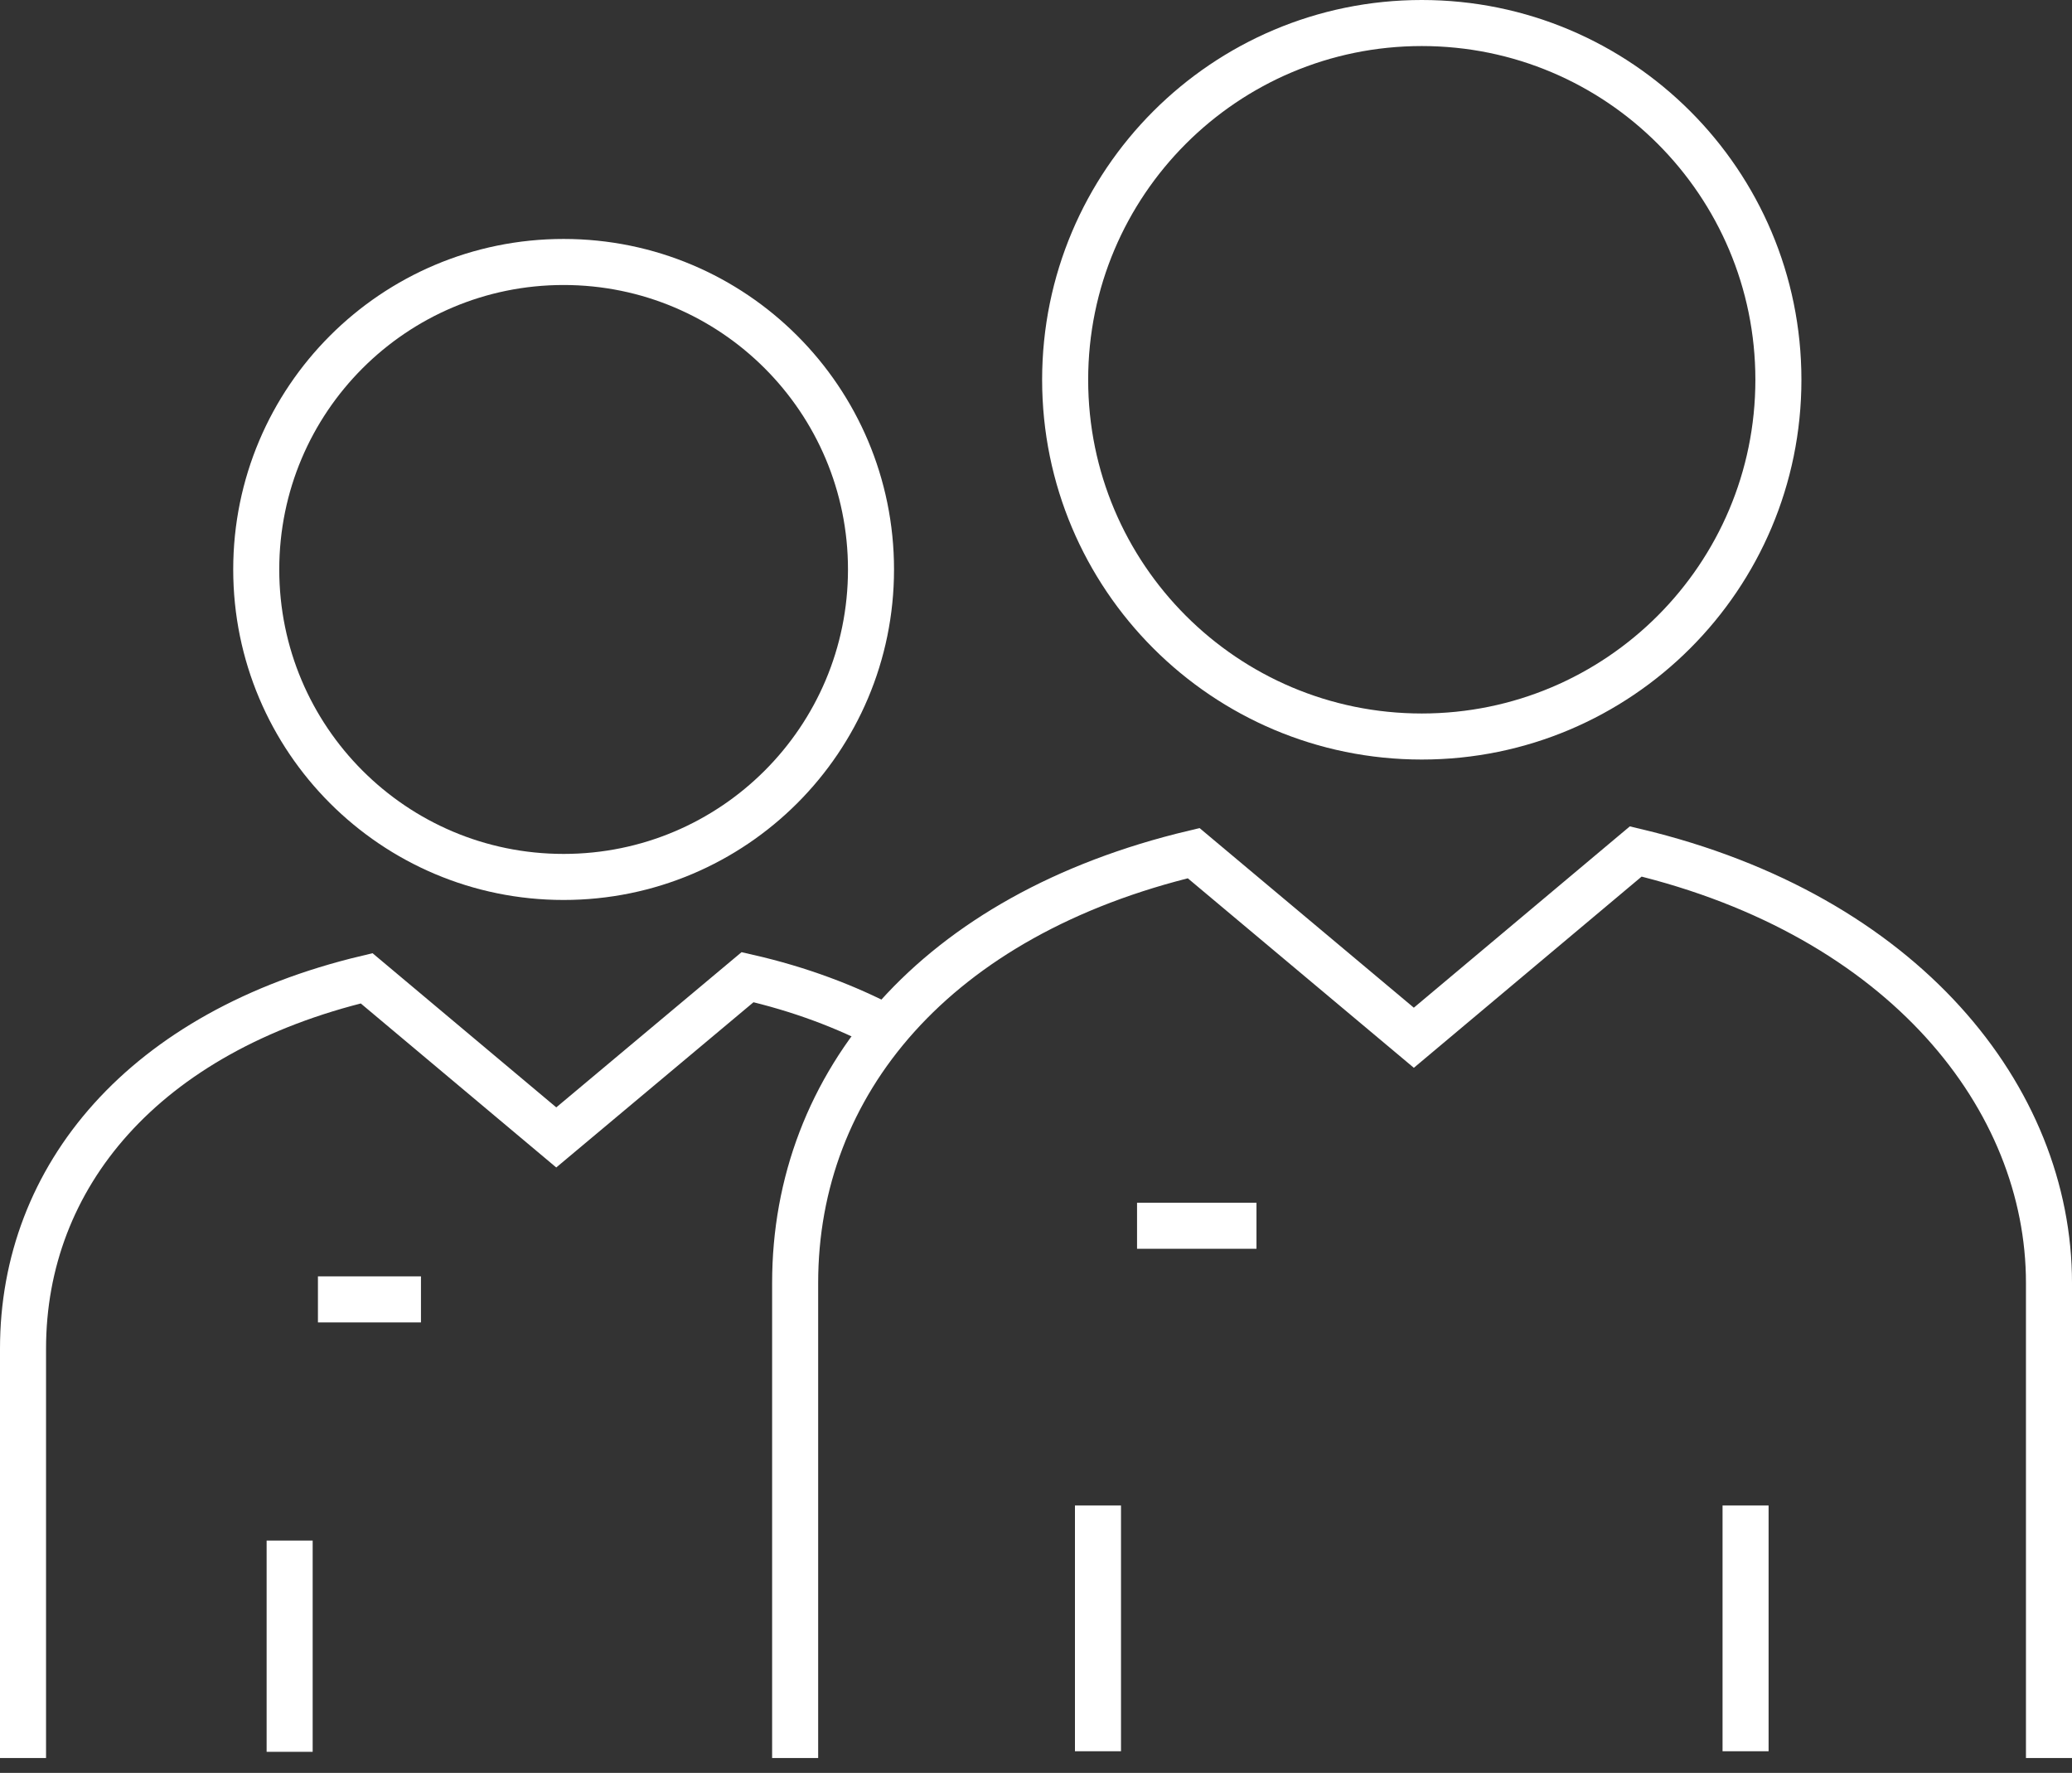
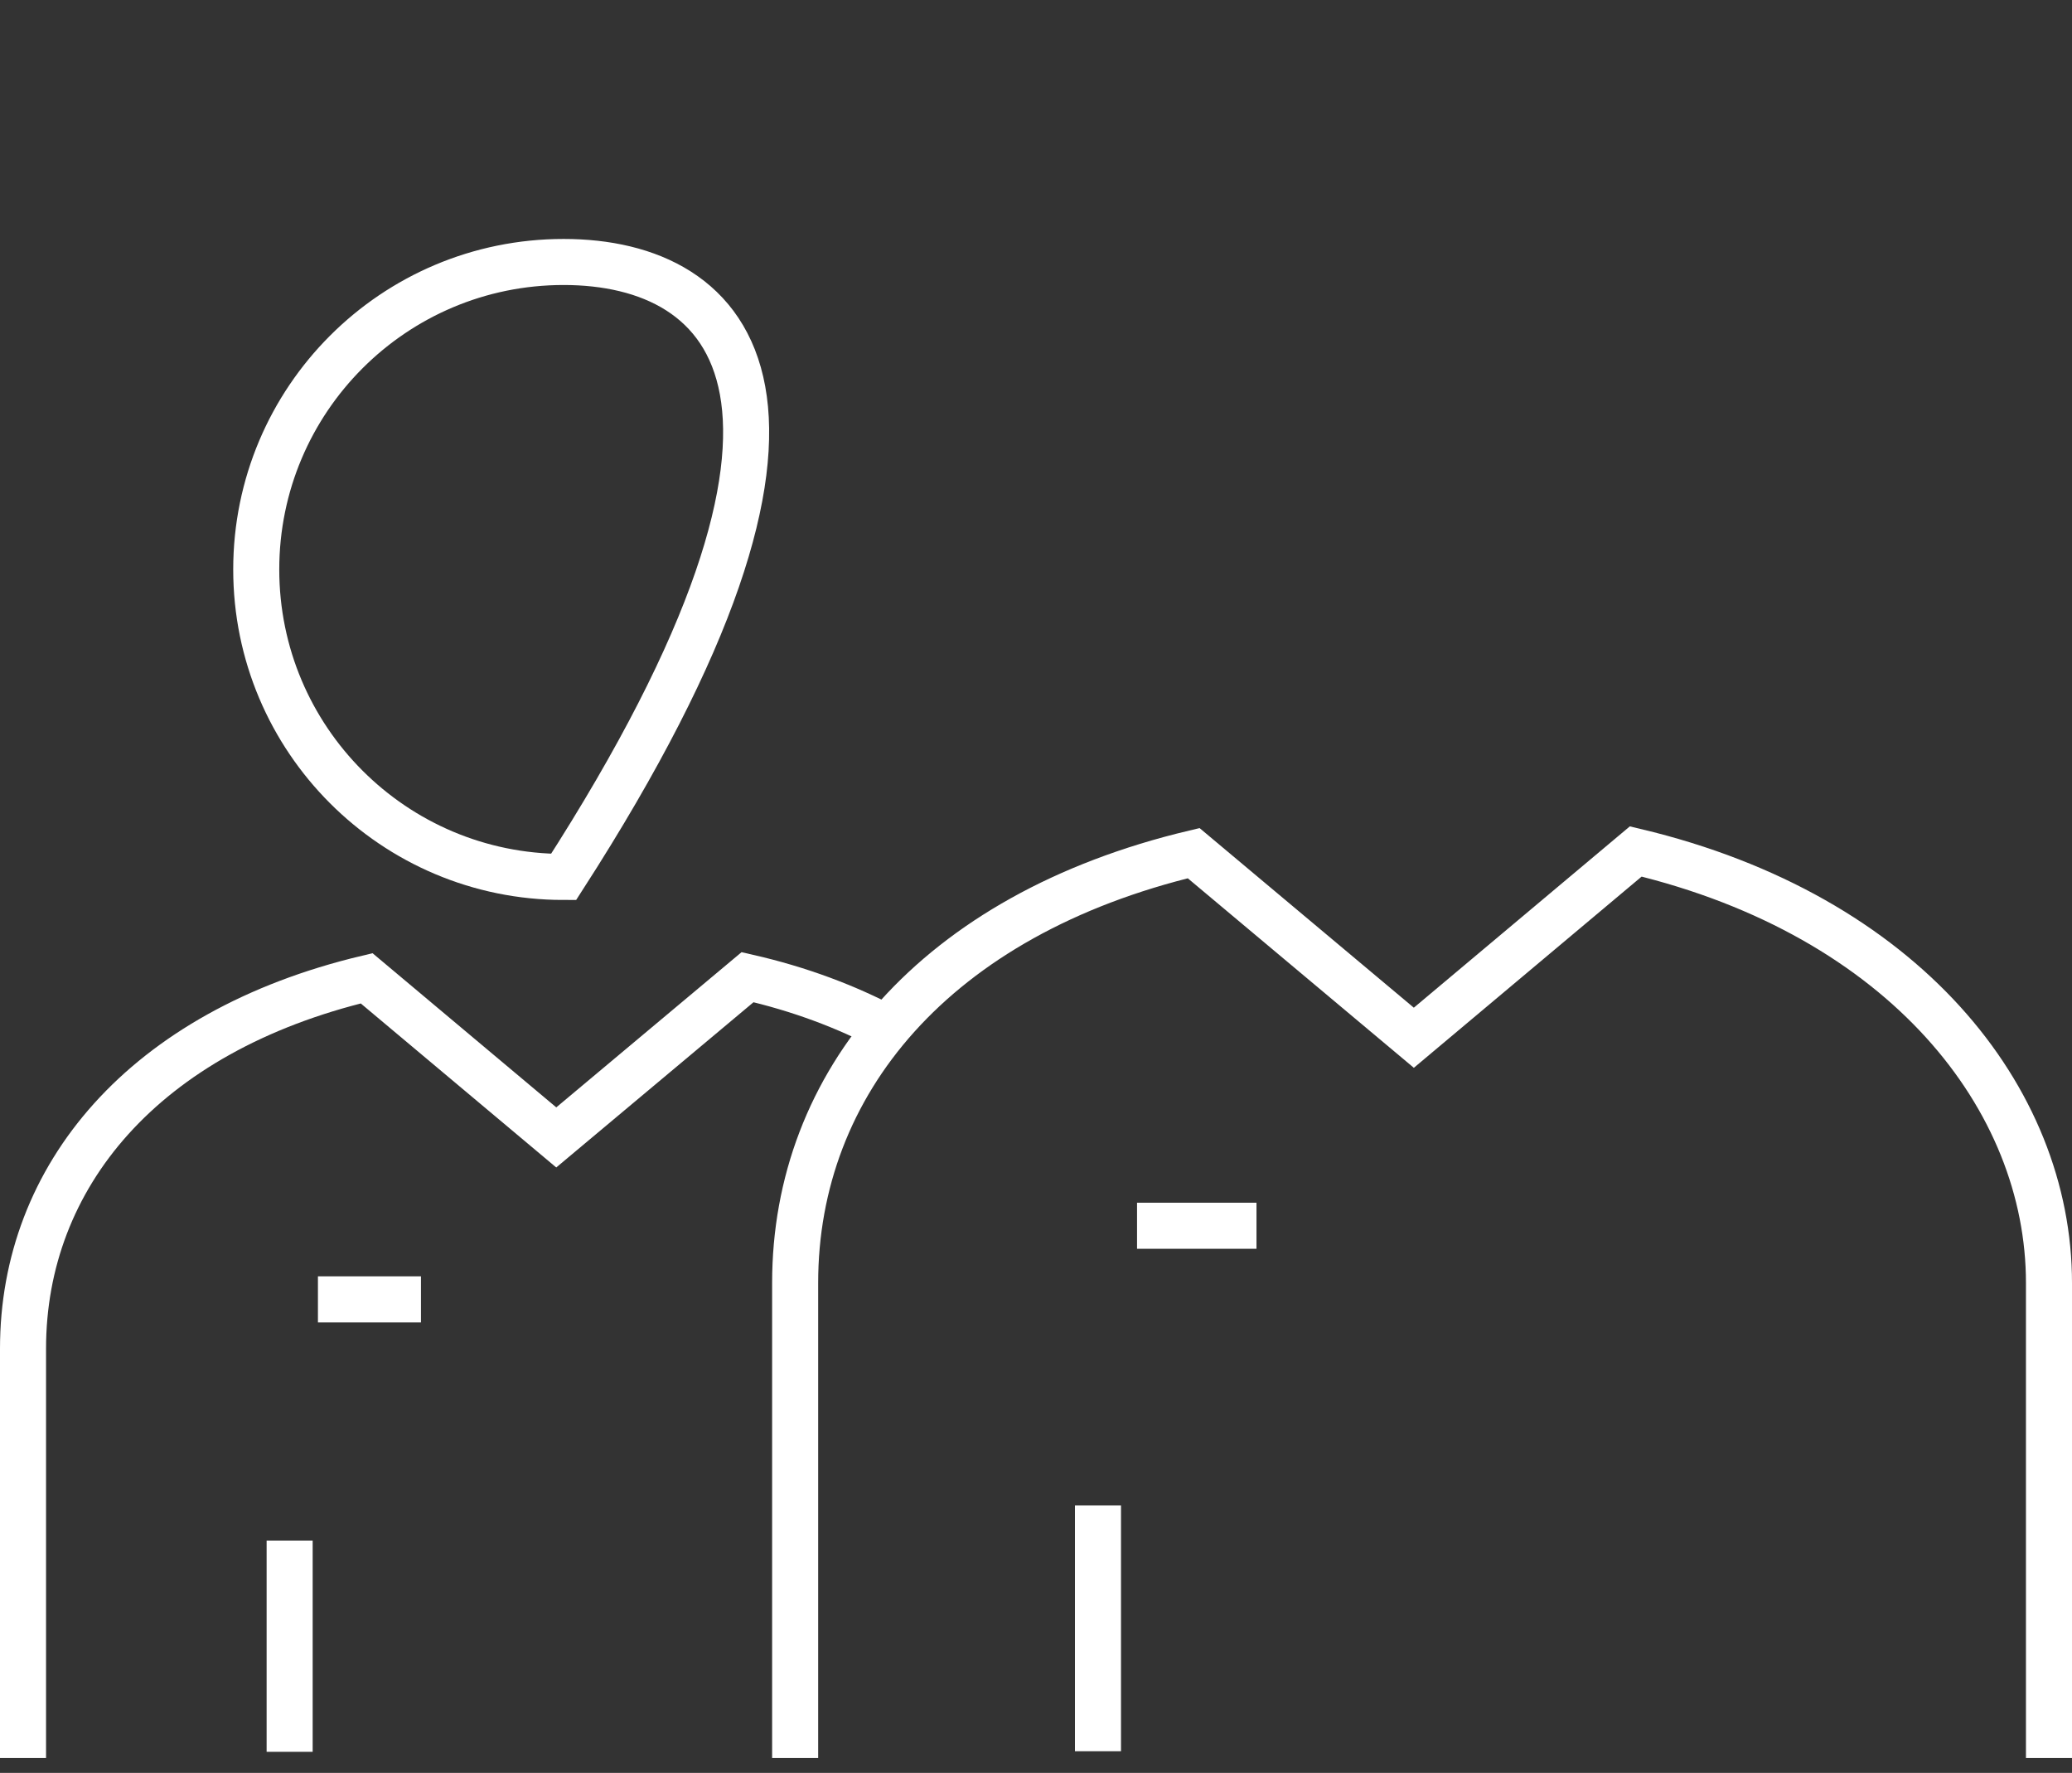
<svg xmlns="http://www.w3.org/2000/svg" width="90" height="77" viewBox="0 0 90 77" fill="none">
  <rect x="0" y="0" width="90" height="77" fill="#333333" stroke="none" />
-   <path d="M61.757 1C53.2 1 46.266 7.935 46.266 16.494C46.266 25.052 53.2 31.988 61.757 31.988C70.313 31.988 77.247 25.052 77.247 16.494C77.247 7.935 70.313 1 61.757 1Z" stroke="white" stroke-width="2" stroke-miterlimit="10" />
  <path d="M89 76.354V55.72C89 47.703 82.706 39.759 71.051 36.98L61.412 45.071L51.848 37.054C40.611 39.734 34.538 47.039 34.538 55.72V76.354" stroke="white" stroke-width="2" stroke-miterlimit="10" />
-   <path d="M75.821 76.059V65.386" stroke="white" stroke-width="2" stroke-miterlimit="10" />
  <path d="M47.692 76.059V65.386" stroke="white" stroke-width="2" stroke-miterlimit="10" />
  <path d="M49.389 53.236H54.577" stroke="white" stroke-width="2" stroke-miterlimit="10" />
-   <path d="M24.481 11.378C17.105 11.378 11.13 17.355 11.13 24.733C11.13 32.111 17.105 38.087 24.481 38.087C31.858 38.087 37.833 32.111 37.833 24.733C37.833 17.355 31.858 11.378 24.481 11.378Z" stroke="white" stroke-width="2" stroke-miterlimit="10" />
+   <path d="M24.481 11.378C17.105 11.378 11.13 17.355 11.13 24.733C11.13 32.111 17.105 38.087 24.481 38.087C37.833 17.355 31.858 11.378 24.481 11.378Z" stroke="white" stroke-width="2" stroke-miterlimit="10" />
  <path d="M12.581 76.084V66.91" stroke="white" stroke-width="2" stroke-miterlimit="10" />
  <path d="M13.81 56.434H18.285" stroke="white" stroke-width="2" stroke-miterlimit="10" />
  <path d="M38.521 44.653C36.751 43.719 34.735 42.956 32.472 42.44L24.162 49.4L15.925 42.489C6.237 44.801 1 51.097 1 58.573V76.354" stroke="white" stroke-width="2" stroke-miterlimit="10" />
</svg>